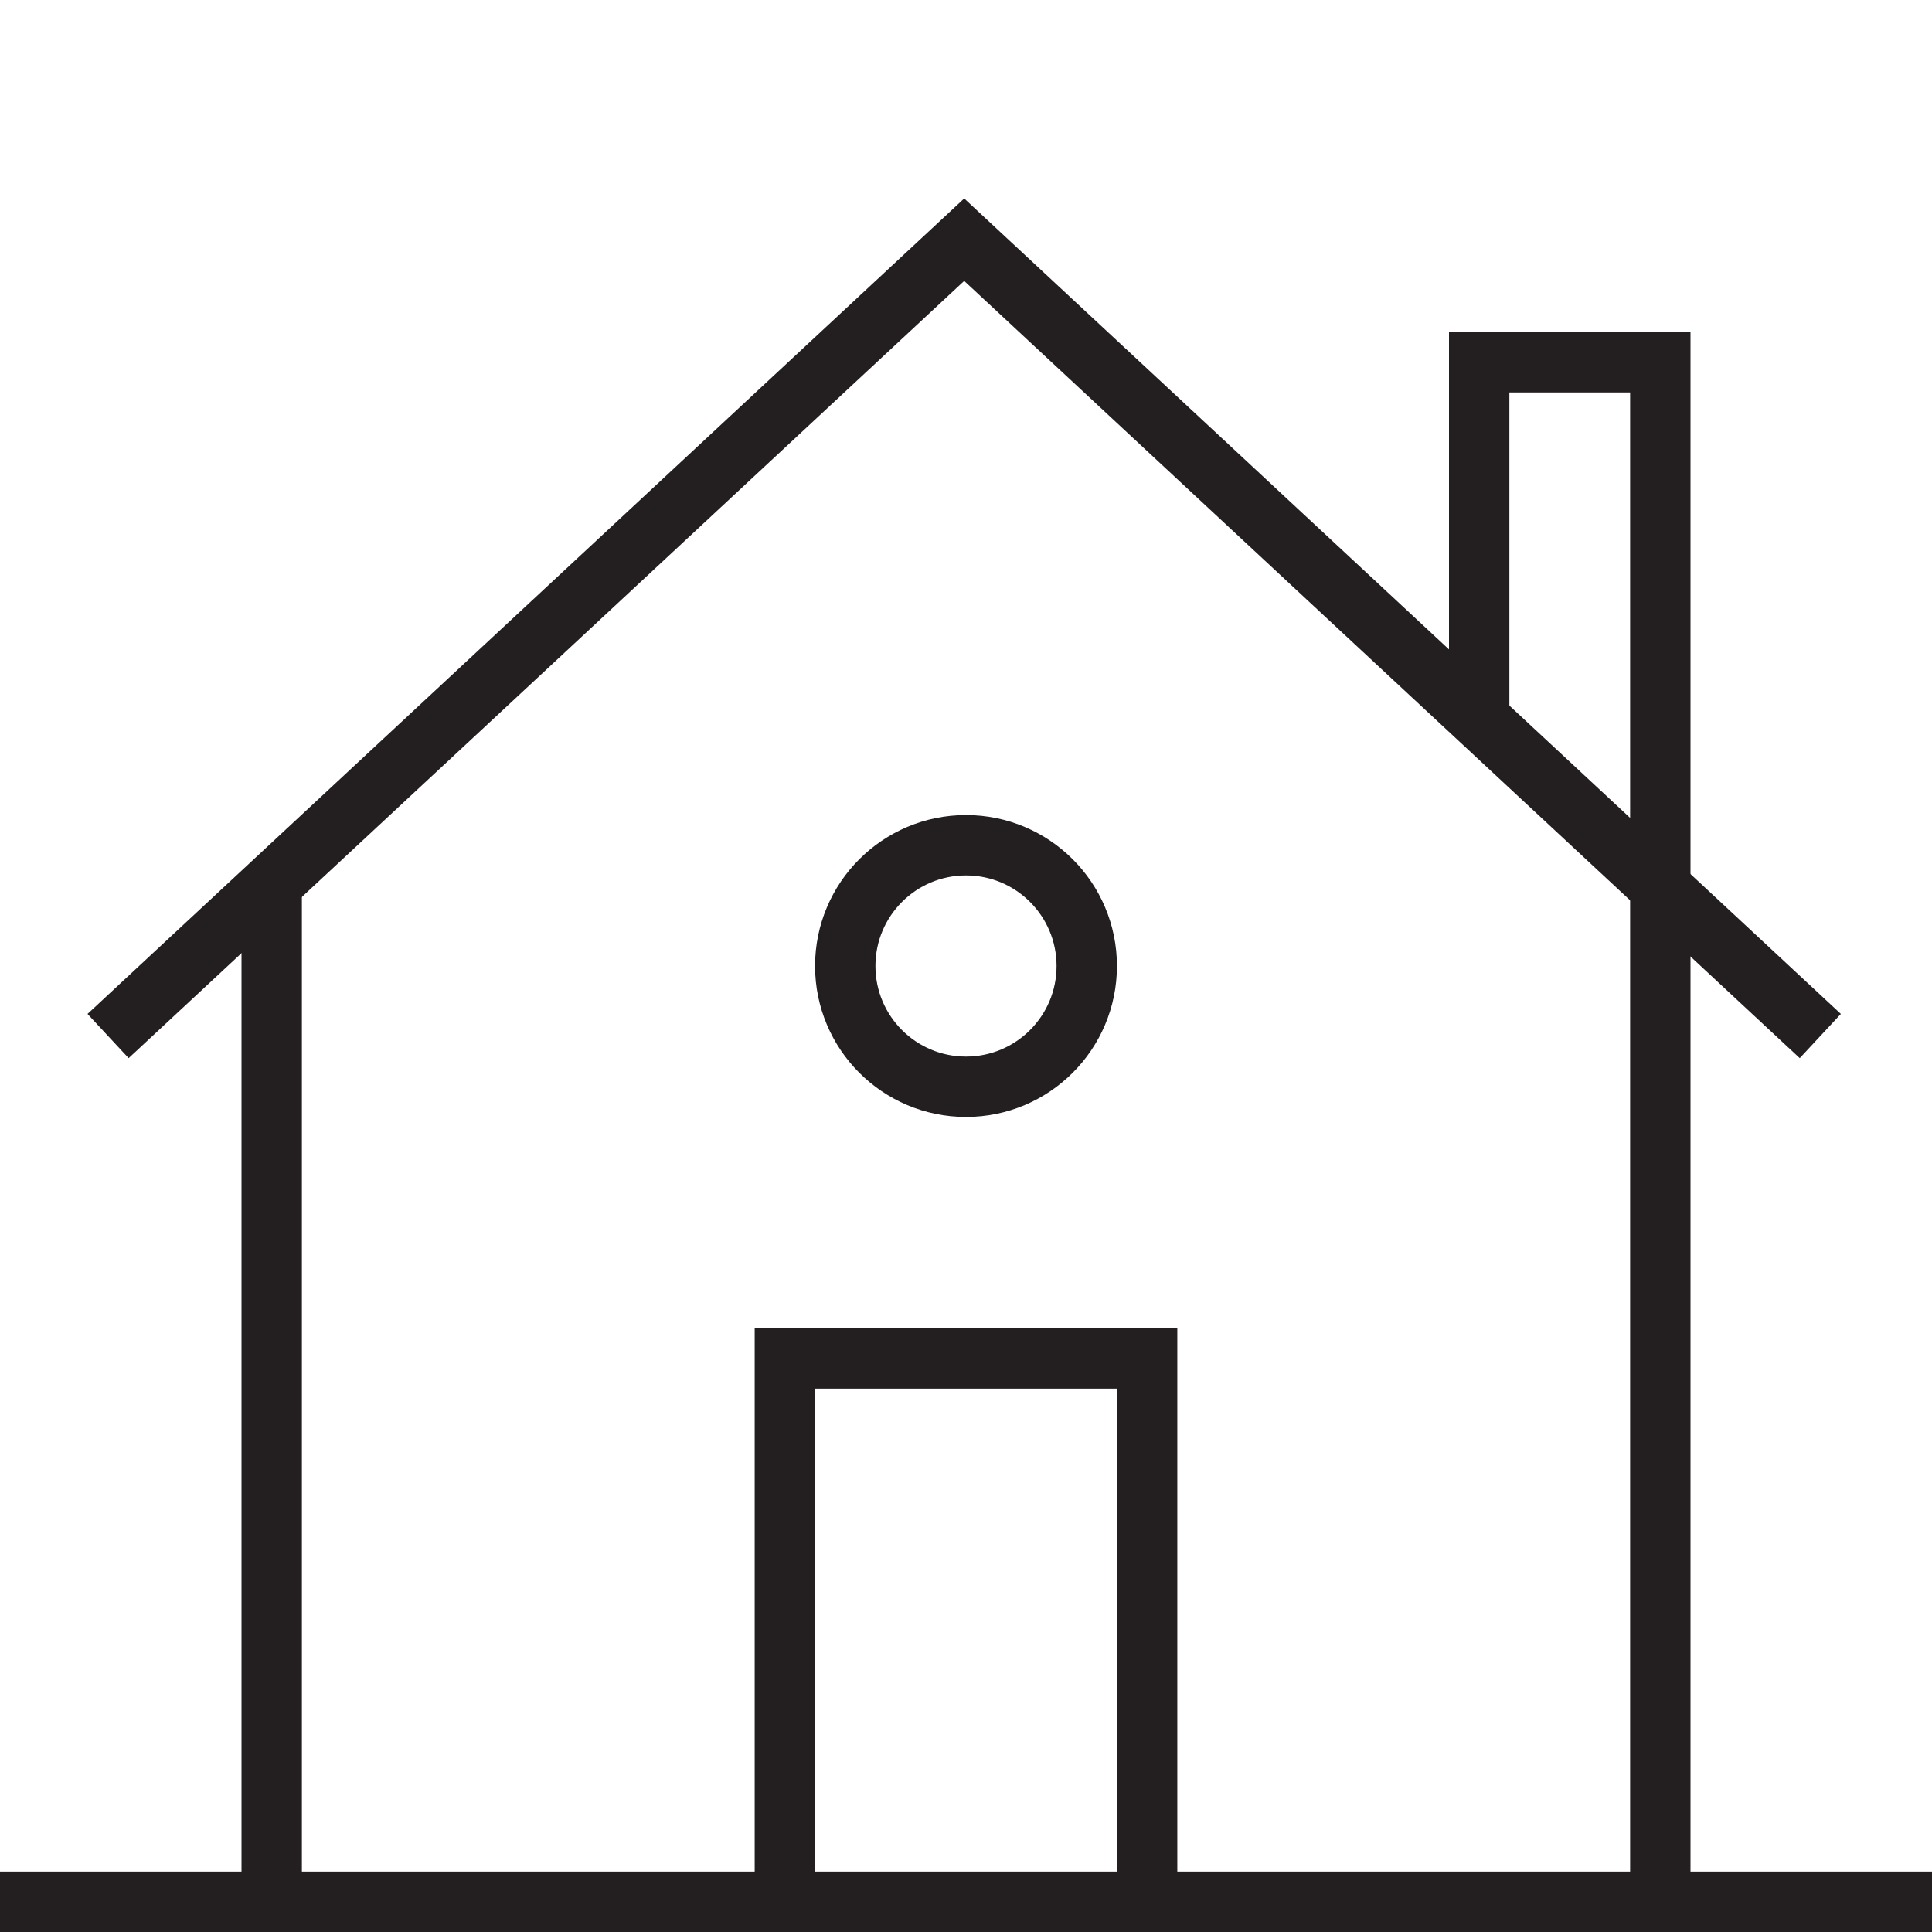
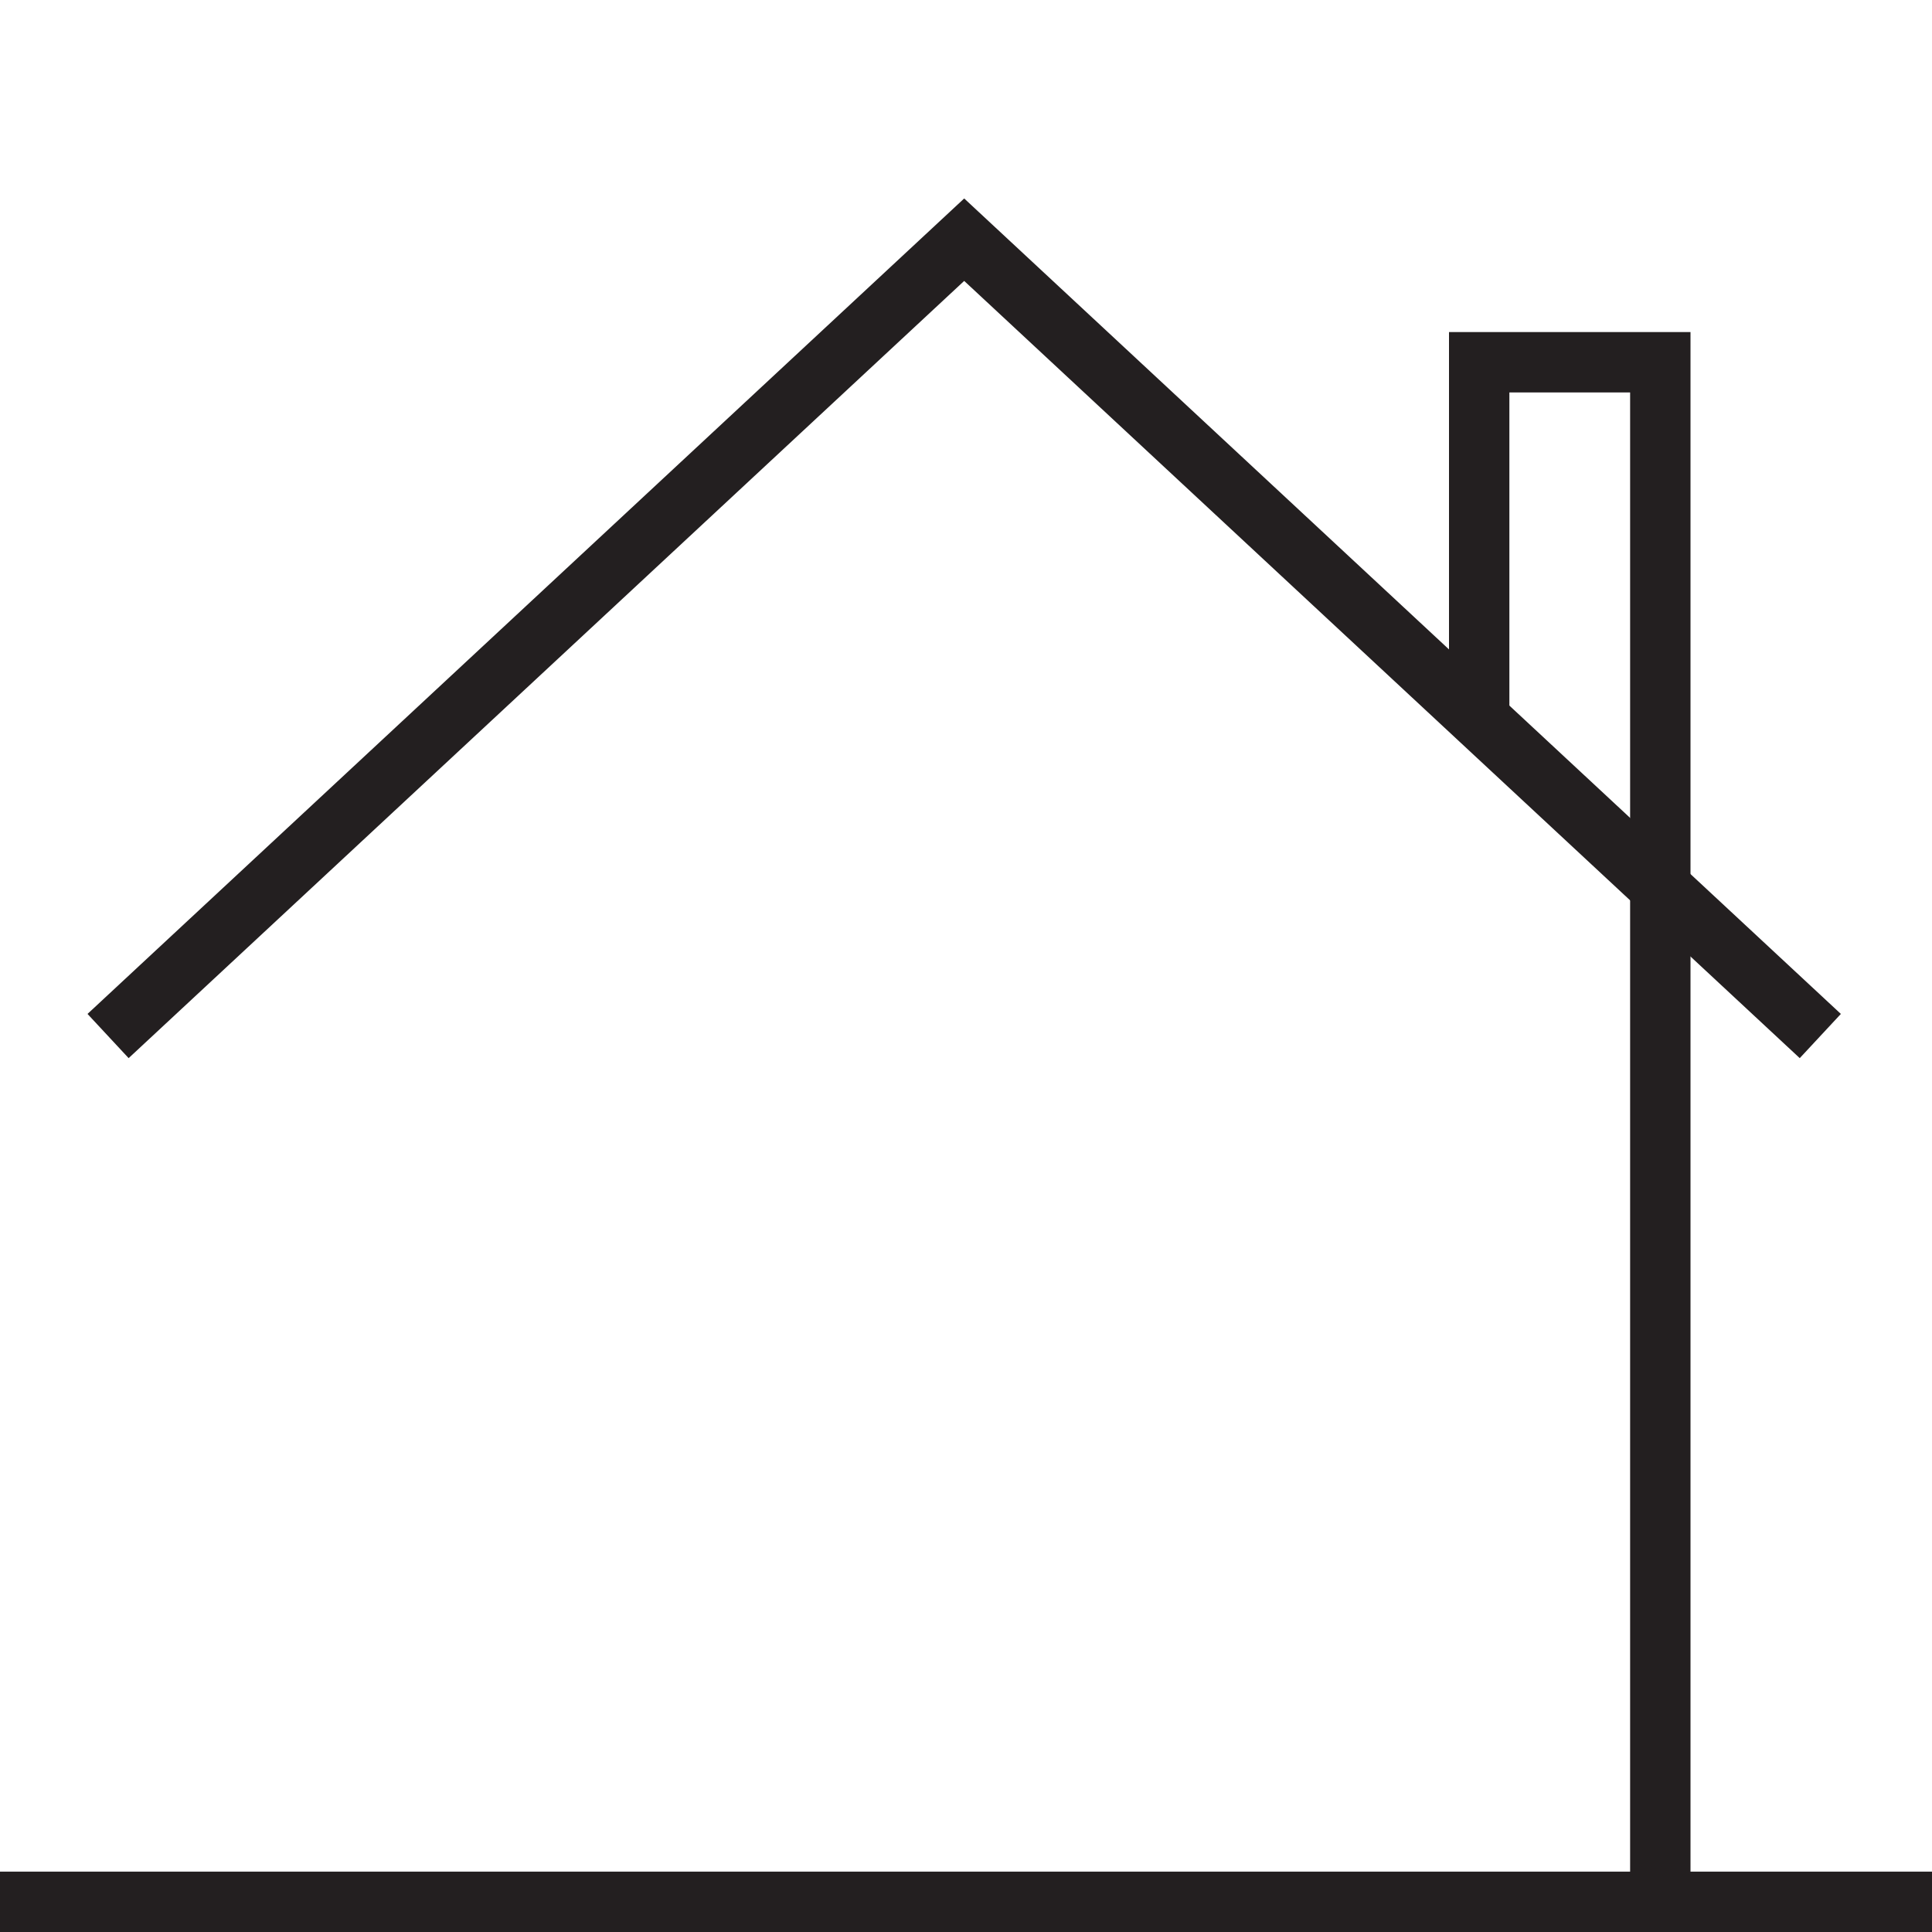
<svg xmlns="http://www.w3.org/2000/svg" viewBox="0 0 32 32">
  <defs>
    <style>.cls-1,.cls-2{fill:none;}.cls-2{stroke:#231f20;stroke-miterlimit:10;}</style>
  </defs>
  <title>house</title>
  <g id="Layer_2" data-name="Layer 2">
    <g id="icons">
      <g id="house">
        <rect class="cls-1" width="32" height="32" />
-         <line class="cls-2" x1="4.5" y1="31.5" x2="4.5" y2="14.5" />
-         <polyline class="cls-2" points="19 31.5 19 22.5 13 22.5 13 31.5" />
        <line class="cls-2" x1="27.5" y1="14.5" x2="27.5" y2="31.5" />
        <polyline class="cls-2" points="1.79 17.16 15.97 3.97 30.15 17.16" />
-         <circle class="cls-2" cx="16" cy="16" r="2" />
        <polyline class="cls-2" points="24.5 11.82 24.5 6 27.5 6 27.5 14.5" />
        <line class="cls-2" y1="31.5" x2="32" y2="31.5" />
      </g>
    </g>
  </g>
</svg>